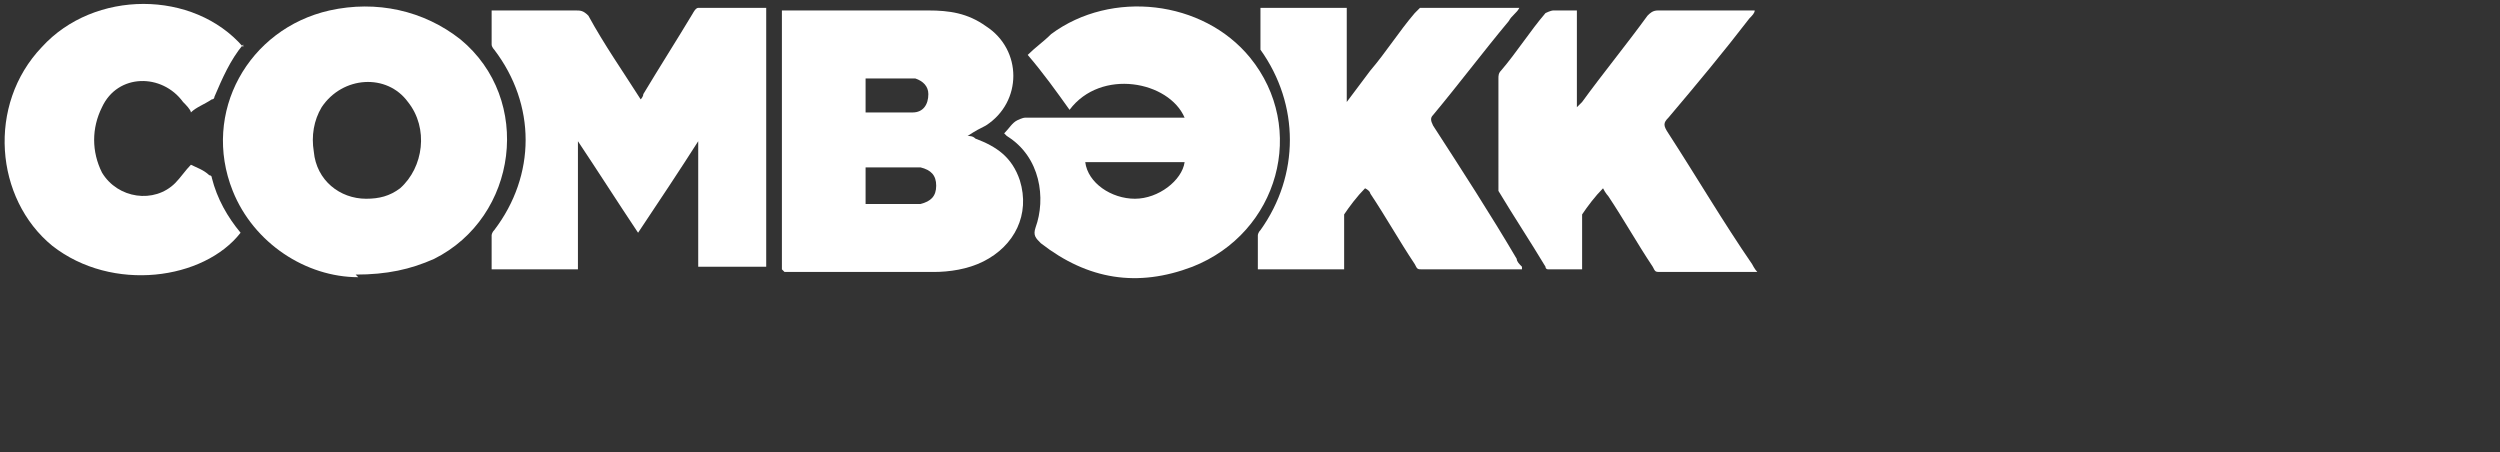
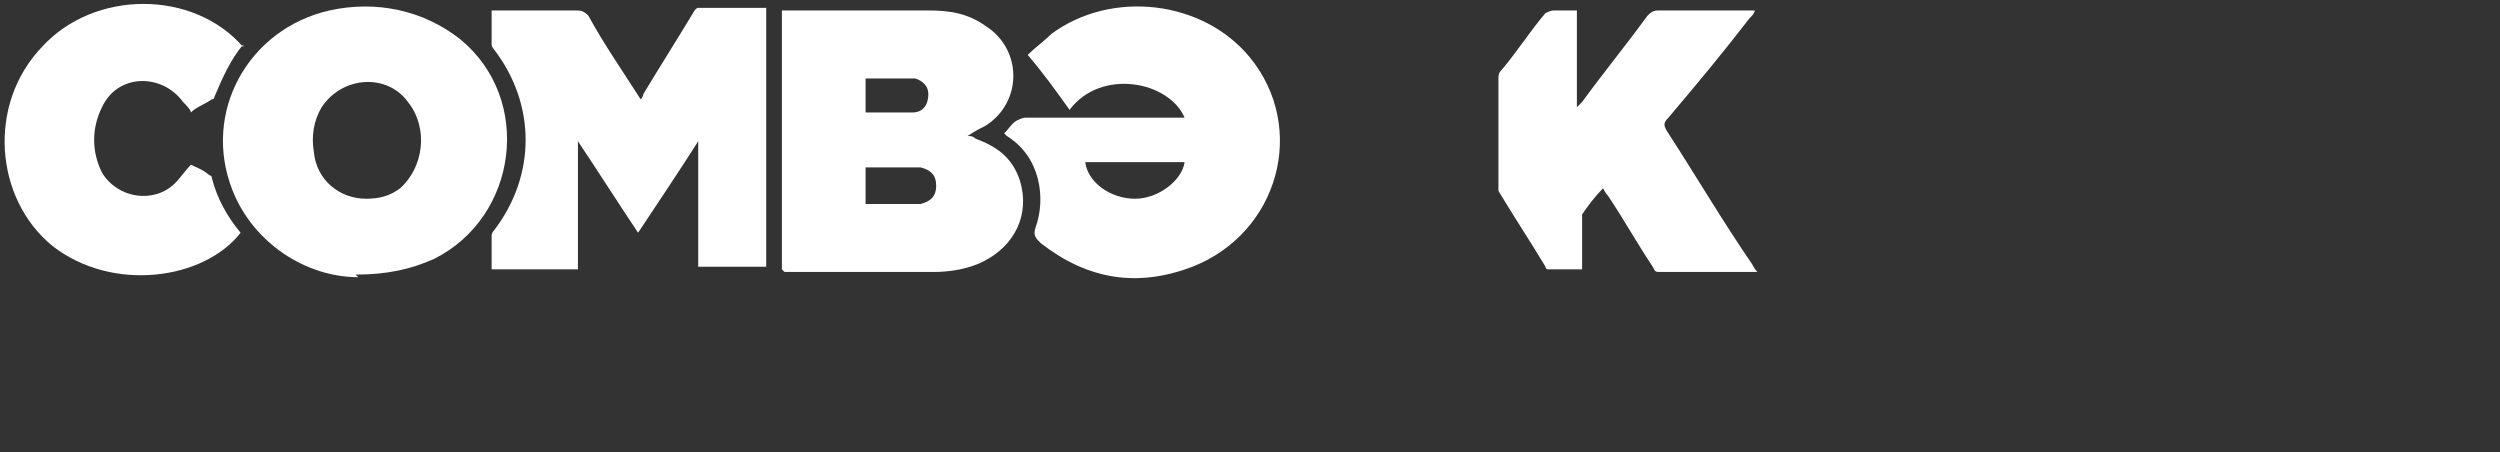
<svg xmlns="http://www.w3.org/2000/svg" id="Layer_1" version="1.1" viewBox="0 0 95.6 17.3">
  <rect x="0" y="0" width="95.6" height="17.3" fill="#333333" stroke="none" />
  <defs>
    <style>
      .st0 {
        fill: #fff;
      }
    </style>
  </defs>
  <path class="st0" d="M29.9,10.3V.4c0,0,.2,0,.2,0,1.8,0,3.6,0,5.4,0,.8,0,1.5.1,2.2.6,1.4.9,1.4,2.9,0,3.8-.2.1-.4.2-.7.4.1,0,.2,0,.3.1.8.3,1.4.7,1.7,1.6.4,1.3-.2,2.5-1.4,3.1-.6.3-1.3.4-1.9.4-1.9,0-3.7,0-5.6,0,0,0,0,0-.1,0ZM33.1,7.8h1.7c.1,0,.3,0,.4,0,.4-.1.6-.3.6-.7s-.2-.6-.6-.7c-.1,0-.2,0-.4,0h-1.7c0,.5,0,1,0,1.5ZM33.1,4.3c.6,0,1.2,0,1.8,0,.4,0,.6-.3.6-.7,0-.3-.2-.5-.5-.6-.6,0-1.3,0-1.9,0,0,.5,0,.9,0,1.4Z" />
  <path class="st0" d="M22.1,10.3h-3.3v-1.3c0,0,0-.1.1-.2,1.6-2.1,1.6-4.8,0-6.9,0,0-.1-.1-.1-.2,0-.4,0-.9,0-1.3h.3c1,0,1.9,0,2.9,0,.2,0,.3,0,.5.2.6,1.1,1.3,2.1,2,3.2,0,0,.1-.1.1-.2.6-1,1.3-2.1,1.9-3.1,0,0,.1-.2.2-.2.9,0,1.7,0,2.6,0v9.9h-2.6v-4.8s0,0,0,0c-.7,1.1-1.5,2.3-2.3,3.5-.8-1.2-1.5-2.3-2.3-3.5,0,0,0,0,0,0,0,1.6,0,3.2,0,4.8Z" />
  <path class="st0" d="M13.7,10.6c-2,0-4-1.3-4.8-3.3-1.2-3,.6-6.2,3.7-6.9,1.8-.4,3.6,0,5,1.1,2.8,2.3,2.2,6.8-1,8.4-.9.4-1.8.6-3,.6ZM14,7.6c.5,0,.9-.1,1.3-.4.9-.8,1.1-2.3.3-3.3-.8-1.1-2.5-1-3.3.2-.3.5-.4,1.1-.3,1.7.1,1.1,1,1.8,2,1.8Z" />
  <path class="st0" d="M38.4,5.1c.2-.2.3-.4.5-.5,0,0,.2-.1.3-.1,1.9,0,3.9,0,5.8,0h.3c-.6-1.4-3.2-1.9-4.4-.3-.5-.7-1-1.4-1.6-2.1.3-.3.6-.5.9-.8,2.3-1.7,5.8-1.3,7.6.9,2.2,2.7,1.1,6.7-2.2,8-2.1.8-4,.5-5.8-.9-.2-.2-.3-.3-.2-.6.4-1.1.2-2.7-1.1-3.5,0,0,0,0,0,0ZM41.5,6.2c.1.8,1,1.4,1.9,1.4.9,0,1.8-.7,1.9-1.4h-3.8Z" />
  <path class="st0" d="M60.3.4v3.7c0,0,.1-.1.2-.2.8-1.1,1.7-2.2,2.5-3.3.1-.1.2-.2.4-.2,1.1,0,2.3,0,3.4,0h.3c0,.1-.1.2-.2.3-1,1.3-2,2.5-3.1,3.8-.2.2-.2.3,0,.6,1.1,1.7,2.1,3.4,3.2,5,0,0,.1.2.2.3,0,0-.2,0-.2,0h-3.5c-.2,0-.2,0-.3-.2-.6-.9-1.1-1.8-1.7-2.7,0,0-.1-.1-.2-.3-.3.3-.6.7-.8,1,0,0,0,.2,0,.2v1.9h-1.3s-.1,0-.1-.1c-.6-1-1.2-1.9-1.8-2.9,0,0,0-.2,0-.3V3c0-.1,0-.2.1-.3.6-.7,1.1-1.5,1.7-2.2,0,0,.2-.1.3-.1.4,0,.8,0,1.2,0Z" />
-   <path class="st0" d="M58.2,10.3h-3.8c-.2,0-.2,0-.3-.2-.6-.9-1.1-1.8-1.7-2.7,0,0,0-.1-.2-.2-.3.3-.6.7-.8,1,0,0,0,.2,0,.2v1.9h-3.3v-1.3c0,0,0-.1.1-.2,1.5-2.1,1.5-4.8,0-6.9,0,0,0-.1,0-.2,0-.5,0-.9,0-1.4h3.3v3.6s0,0,0,0c.3-.4.6-.8.9-1.2.6-.7,1.1-1.5,1.7-2.2,0,0,.2-.2.2-.2,1.2,0,2.5,0,3.8,0-.1.2-.3.3-.4.5-1,1.2-1.9,2.4-2.9,3.6-.1.1-.1.2,0,.4,1.1,1.7,2.2,3.4,3.2,5.1,0,.1.1.2.2.3Z" />
  <path class="st0" d="M9.3,1.7c-.5.6-.8,1.3-1.1,2,0,0,0,.1-.1.1-.3.2-.6.3-.8.5,0-.1-.2-.3-.3-.4-.8-1.1-2.5-1.1-3.1.2-.4.8-.4,1.7,0,2.5.6,1,2,1.2,2.8.4.2-.2.4-.5.6-.7.2.1.5.2.7.4,0,0,.1,0,.1.1.2.8.6,1.5,1.1,2.1-1.4,1.8-4.9,2.3-7.2.5C-.2,7.6-.5,4,1.6,1.8c2-2.2,5.8-2.2,7.7,0Z" />
</svg>